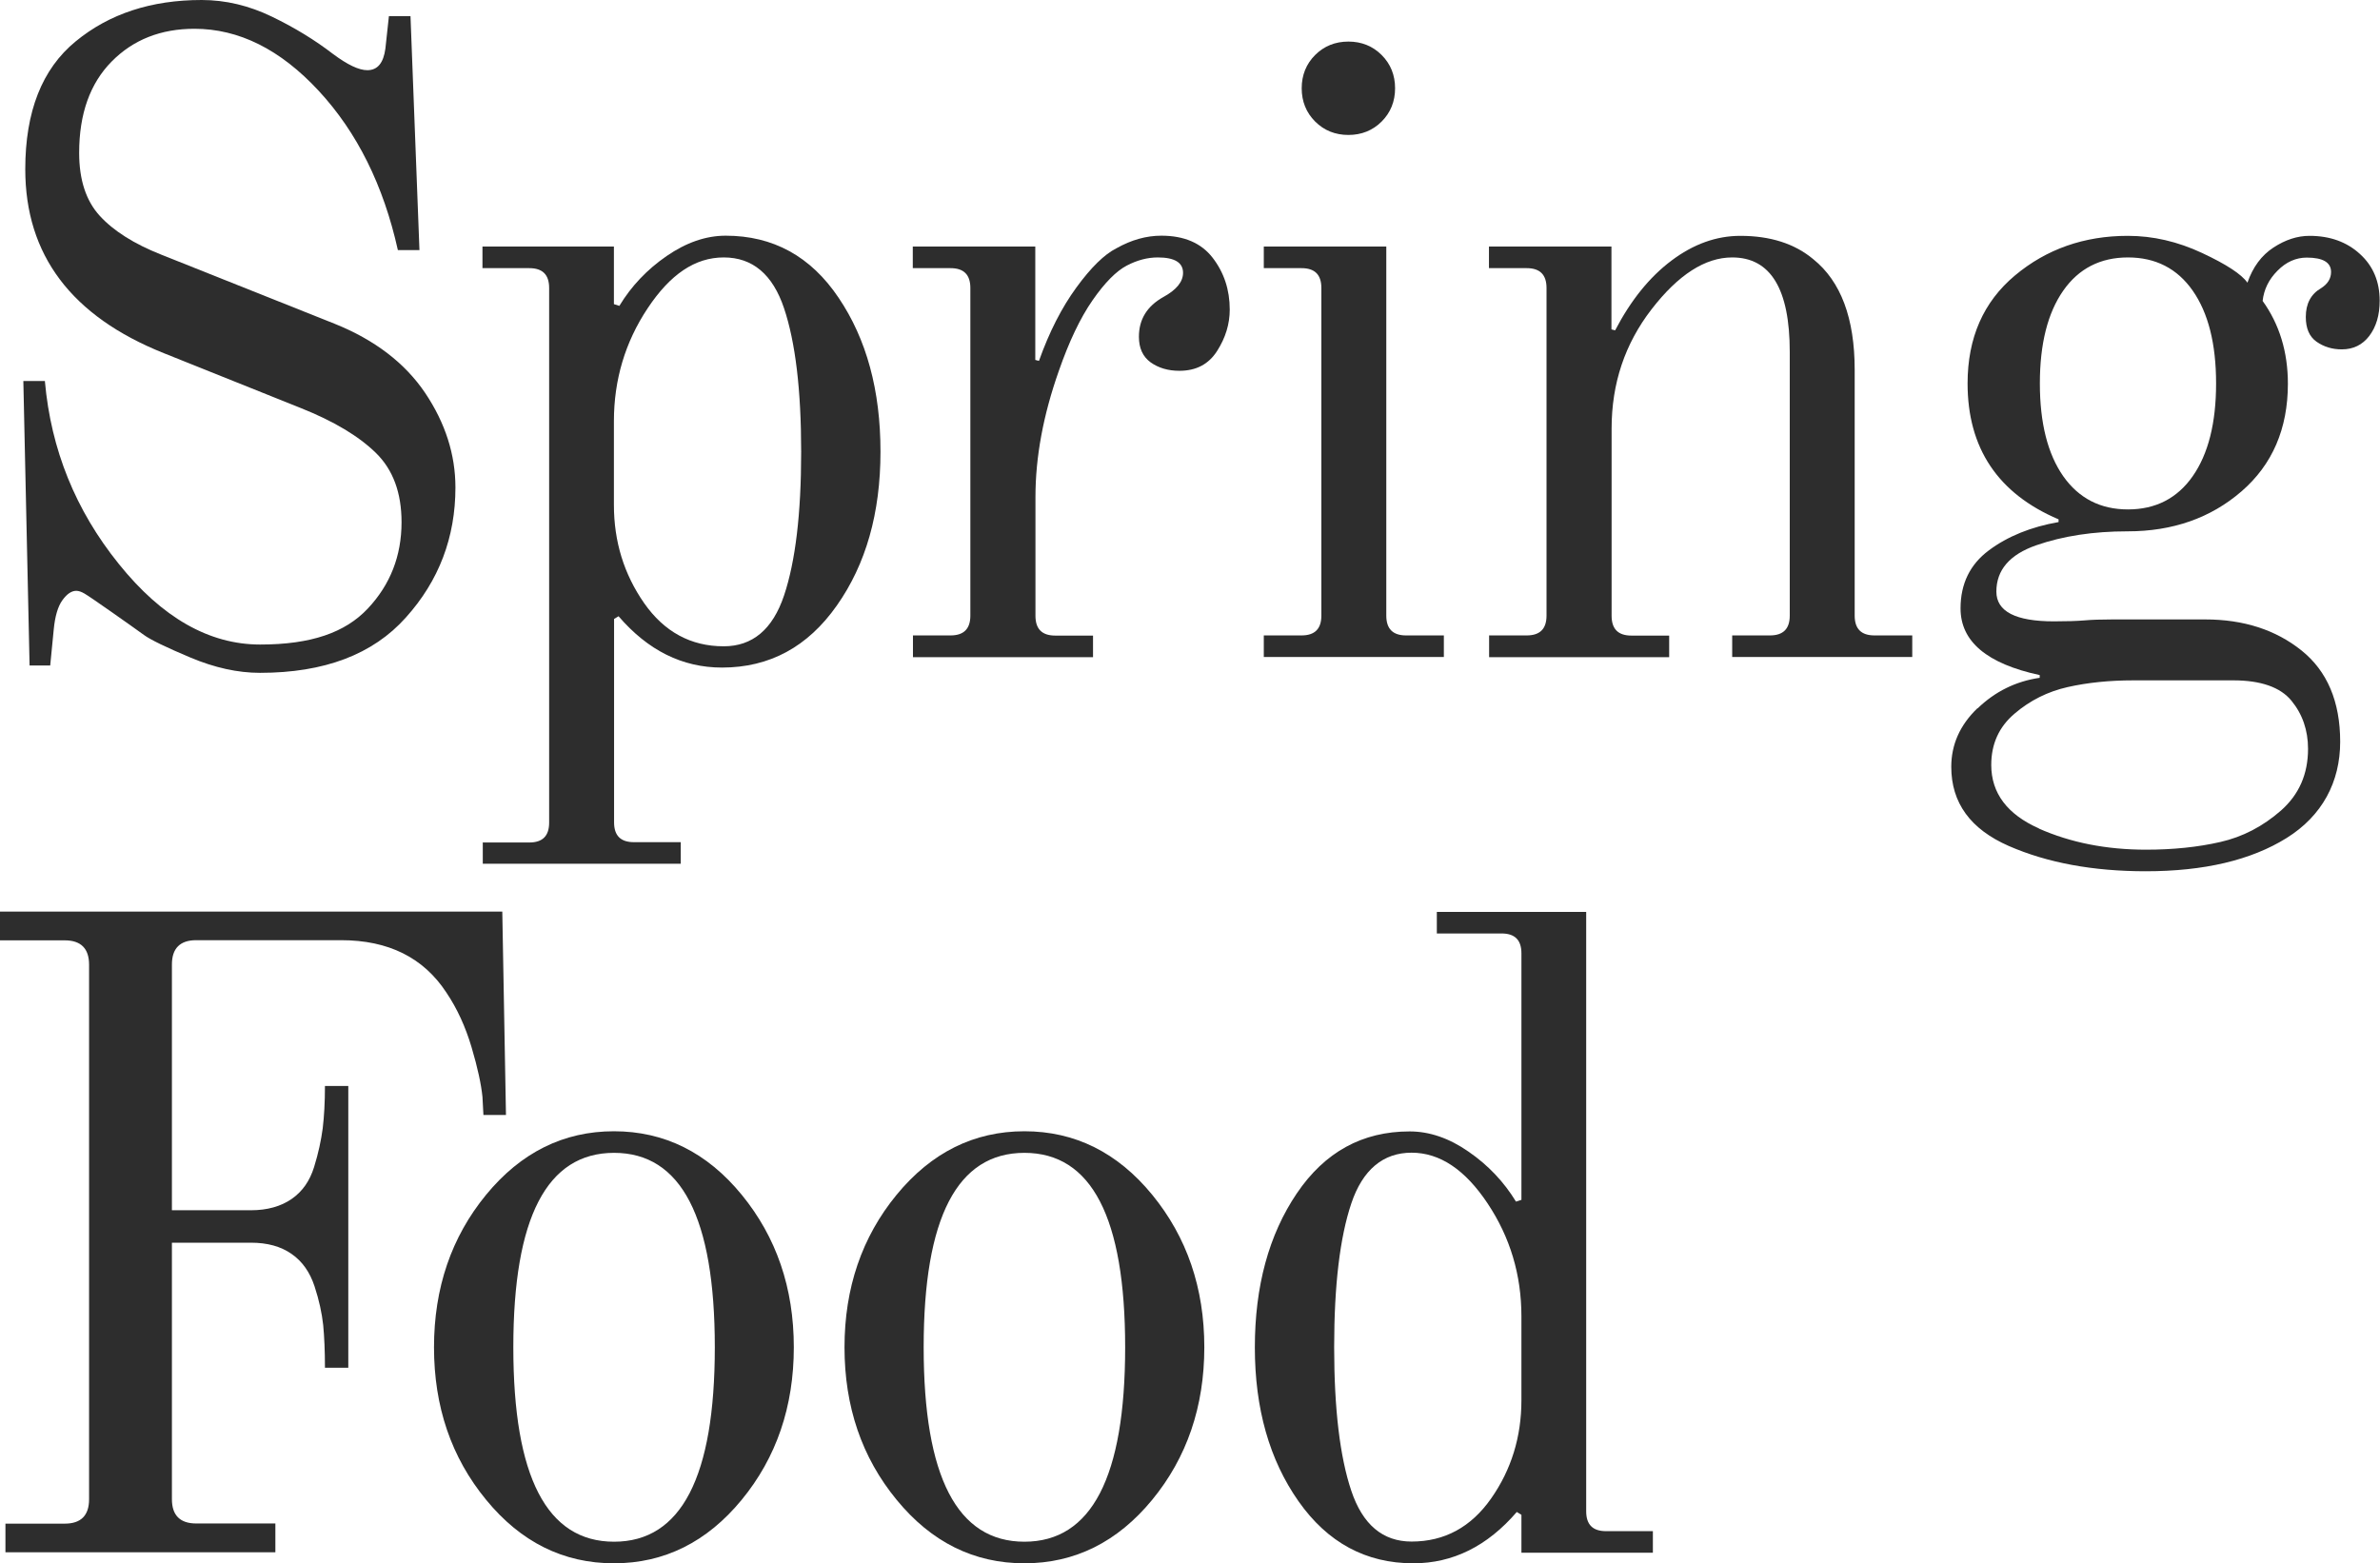
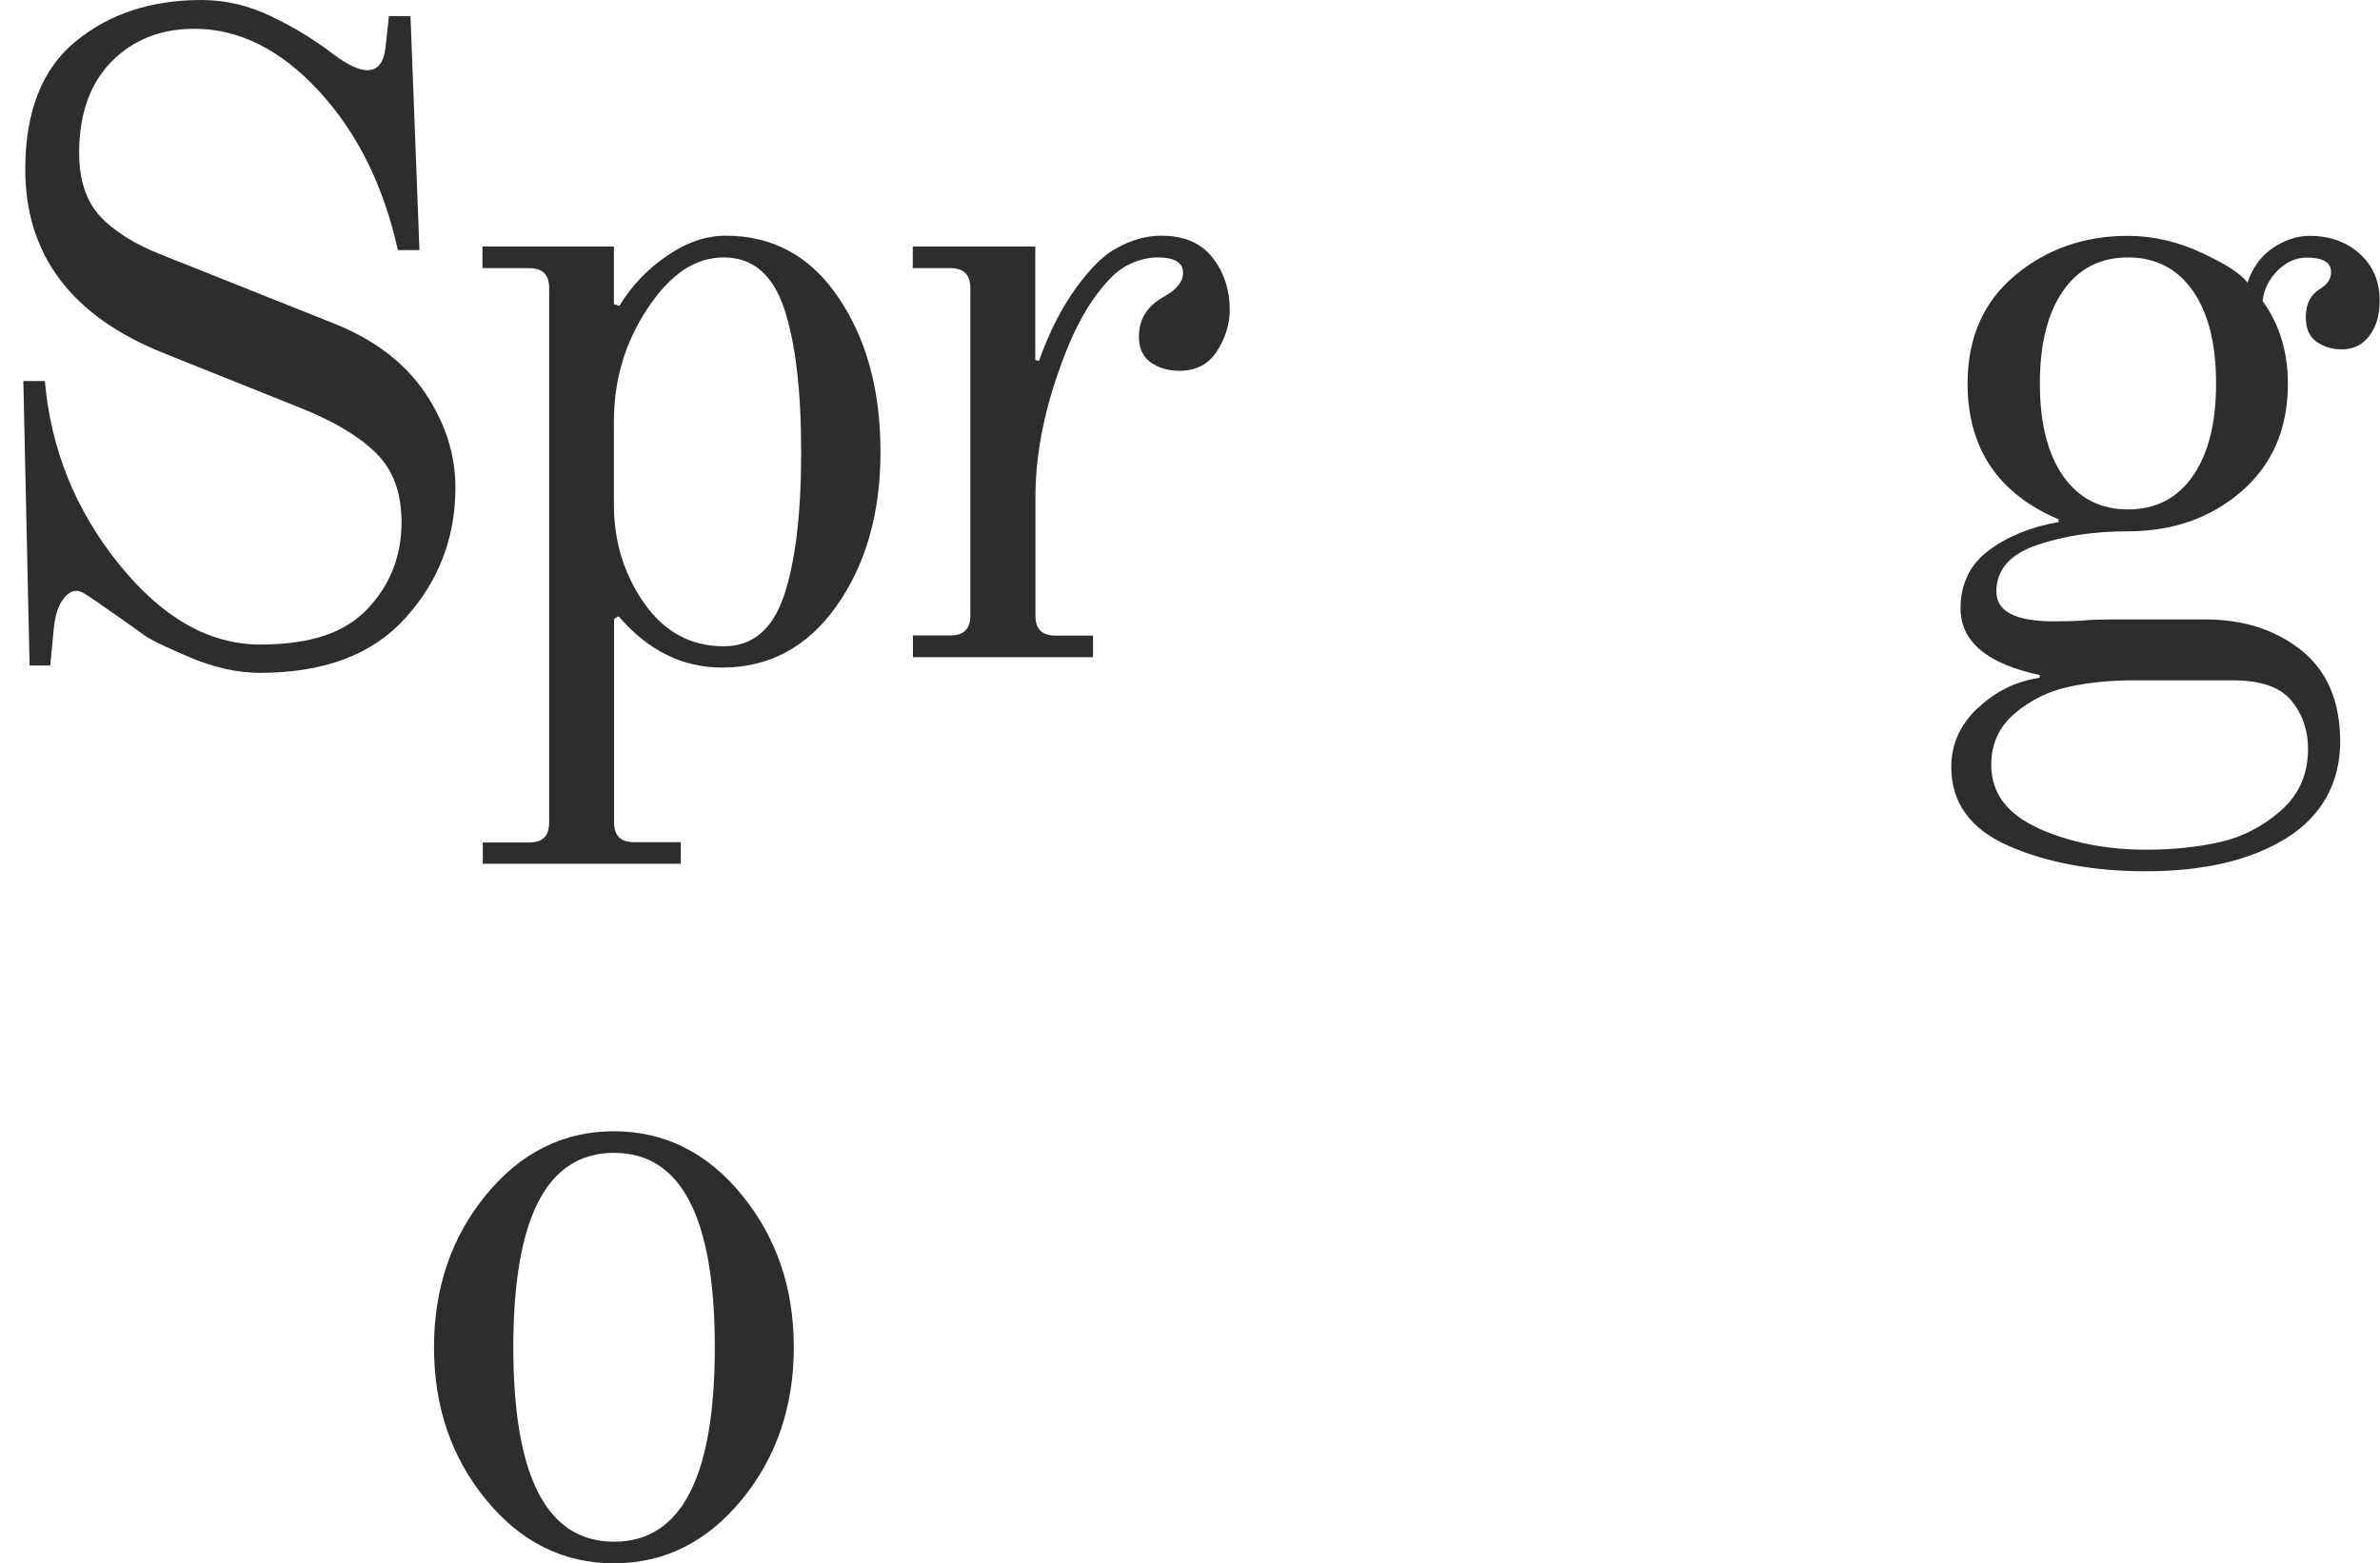
<svg xmlns="http://www.w3.org/2000/svg" id="_レイヤー_2" data-name="レイヤー 2" viewBox="0 0 148.83 97.77">
  <defs>
    <style>
      .cls-1 {
        fill: #2d2d2d;
        stroke-width: 0px;
      }
    </style>
  </defs>
  <g id="Text">
    <g>
      <path class="cls-1" d="M2.81,23.87c.38,4.24,1.91,8.04,4.62,11.4,2.7,3.36,5.65,5.04,8.84,5.04s5.32-.75,6.73-2.25,2.11-3.3,2.11-5.4c0-1.84-.53-3.28-1.6-4.33s-2.64-1.99-4.7-2.81l-8.56-3.43C4.47,19.78,1.58,15.95,1.58,10.58c0-3.6,1.05-6.27,3.15-7.99C6.83.86,9.46,0,12.61,0c1.5,0,2.96.35,4.39,1.04s2.7,1.47,3.83,2.34c.9.67,1.61,1.01,2.14,1.01.64,0,1.01-.45,1.13-1.35l.22-2.03h1.35l.56,14.63h-1.35c-.9-4.05-2.55-7.37-4.95-9.96-2.4-2.59-4.99-3.88-7.77-3.88-2.1,0-3.83.68-5.18,2.05-1.35,1.37-2.03,3.27-2.03,5.71,0,1.69.43,3,1.29,3.94s2.14,1.75,3.83,2.42l10.86,4.33c2.51,1.01,4.4,2.46,5.66,4.33,1.26,1.88,1.89,3.85,1.89,5.91,0,3.11-1.03,5.83-3.1,8.13-2.06,2.31-5.1,3.46-9.12,3.46-1.39,0-2.84-.32-4.36-.96-1.52-.64-2.49-1.11-2.9-1.41-.41-.3-1.09-.78-2.03-1.44-.94-.66-1.5-1.04-1.69-1.15s-.36-.17-.51-.17c-.3,0-.59.2-.87.59-.28.39-.46,1-.54,1.83l-.22,2.25h-1.29l-.39-17.79h1.35Z" />
      <path class="cls-1" d="M30.17,52.69h2.93c.83,0,1.24-.41,1.24-1.24V18.01c0-.83-.41-1.24-1.24-1.24h-2.93v-1.35h8.22v3.6l.34.11c.75-1.24,1.74-2.28,2.96-3.12,1.22-.84,2.45-1.27,3.69-1.27,2.96,0,5.32,1.29,7.06,3.88,1.75,2.59,2.62,5.8,2.62,9.63s-.91,7.04-2.73,9.62c-1.82,2.59-4.21,3.88-7.18,3.88-2.48,0-4.63-1.07-6.47-3.21l-.28.17v12.72c0,.83.41,1.24,1.24,1.24h2.93v1.35h-12.38v-1.35ZM49.03,37.24c.71-2.12,1.07-5.11,1.07-8.98s-.36-6.86-1.07-8.98c-.71-2.12-1.97-3.18-3.77-3.18s-3.35,1.06-4.76,3.18-2.11,4.48-2.11,7.06v5.24c0,2.29.63,4.33,1.89,6.14,1.26,1.8,2.92,2.7,4.98,2.7,1.8,0,3.06-1.06,3.77-3.18Z" />
      <path class="cls-1" d="M57.08,39.74h2.36c.83,0,1.24-.41,1.24-1.24v-20.49c0-.83-.41-1.24-1.24-1.24h-2.36v-1.35h7.66v7.09l.23.06c.64-1.8,1.42-3.33,2.34-4.59.92-1.26,1.75-2.07,2.5-2.45.94-.53,1.88-.79,2.81-.79,1.43,0,2.5.46,3.21,1.38.71.92,1.07,2,1.07,3.24,0,.9-.26,1.76-.79,2.59-.53.83-1.31,1.24-2.36,1.24-.71,0-1.31-.18-1.8-.53-.49-.36-.73-.89-.73-1.6,0-1.09.51-1.91,1.52-2.48.83-.45,1.24-.96,1.24-1.52,0-.64-.53-.96-1.58-.96-.64,0-1.29.17-1.94.51s-1.37,1.06-2.14,2.17c-.77,1.11-1.47,2.58-2.11,4.42-.98,2.78-1.46,5.4-1.46,7.88v7.43c0,.83.41,1.24,1.24,1.24h2.36v1.35h-11.26v-1.35Z" />
-       <path class="cls-1" d="M79.03,39.74h2.36c.83,0,1.24-.41,1.24-1.24v-20.49c0-.83-.41-1.24-1.24-1.24h-2.36v-1.35h7.66v23.08c0,.83.41,1.24,1.24,1.24h2.36v1.35h-11.26v-1.35ZM82.24,7.6c-.56-.56-.84-1.26-.84-2.08s.28-1.52.84-2.08,1.26-.84,2.08-.84,1.52.28,2.08.84.84,1.26.84,2.08-.28,1.52-.84,2.08-1.26.84-2.08.84-1.52-.28-2.08-.84Z" />
-       <path class="cls-1" d="M93.11,39.74h2.36c.83,0,1.24-.41,1.24-1.24v-20.49c0-.83-.41-1.24-1.24-1.24h-2.36v-1.35h7.66v5.18l.23.06c.98-1.88,2.15-3.33,3.52-4.36,1.37-1.03,2.8-1.55,4.31-1.55,1.88,0,3.4.49,4.56,1.46,1.73,1.39,2.59,3.7,2.59,6.92v15.37c0,.83.41,1.24,1.24,1.24h2.36v1.35h-11.26v-1.35h2.36c.83,0,1.24-.41,1.24-1.24v-16.49c0-3.94-1.2-5.91-3.6-5.91-1.69,0-3.37,1.08-5.04,3.24-1.67,2.16-2.5,4.64-2.5,7.46v11.71c0,.83.41,1.24,1.24,1.24h2.36v1.35h-11.26v-1.35Z" />
      <path class="cls-1" d="M123.67,44.3c1.09-1.05,2.38-1.69,3.88-1.91v-.17c-3.3-.71-4.95-2.1-4.95-4.17,0-1.54.59-2.75,1.77-3.63,1.18-.88,2.64-1.47,4.36-1.77v-.17c-3.79-1.61-5.69-4.45-5.69-8.5,0-2.85.99-5.1,2.96-6.75,1.97-1.65,4.33-2.48,7.06-2.48,1.58,0,3.12.36,4.64,1.07,1.52.71,2.47,1.33,2.84,1.86.34-.98.88-1.71,1.63-2.2.75-.49,1.5-.73,2.25-.73,1.28,0,2.33.38,3.15,1.13.83.75,1.24,1.73,1.24,2.93,0,.9-.22,1.63-.65,2.2-.43.56-1,.84-1.72.84-.6,0-1.12-.16-1.58-.48-.45-.32-.67-.83-.67-1.55,0-.83.32-1.43.96-1.8.41-.26.62-.6.62-1.01,0-.6-.51-.9-1.52-.9-.67,0-1.29.27-1.83.82-.54.54-.85,1.17-.93,1.89,1.05,1.46,1.58,3.19,1.58,5.18,0,2.81-.97,5.06-2.9,6.73s-4.31,2.5-7.12,2.5c-2.14,0-4.04.29-5.71.87-1.67.58-2.5,1.55-2.5,2.9,0,1.24,1.2,1.86,3.6,1.86.79,0,1.43-.02,1.91-.06.45-.04,1.03-.06,1.75-.06h5.8c2.4,0,4.41.65,6.02,1.94,1.61,1.29,2.42,3.2,2.42,5.71s-1.12,4.63-3.35,6.02c-2.23,1.39-5.17,2.08-8.81,2.08-3.3,0-6.15-.53-8.56-1.58-2.4-1.05-3.6-2.7-3.6-4.95,0-1.39.54-2.61,1.63-3.66ZM127.5,51.82c1.99.88,4.22,1.32,6.7,1.32,1.69,0,3.24-.16,4.64-.48,1.41-.32,2.67-.98,3.8-1.97,1.13-1,1.69-2.28,1.69-3.86,0-1.16-.35-2.17-1.04-3.01-.69-.84-1.91-1.27-3.63-1.27h-6.25c-1.5,0-2.87.14-4.11.42s-2.35.83-3.32,1.66c-.98.83-1.46,1.9-1.46,3.21,0,1.76,1,3.09,2.98,3.97ZM129.02,29.78c.98,1.39,2.33,2.08,4.05,2.08s3.08-.69,4.05-2.08,1.46-3.32,1.46-5.8-.49-4.41-1.46-5.8-2.33-2.08-4.05-2.08-3.08.69-4.05,2.08-1.46,3.32-1.46,5.8.49,4.41,1.46,5.8Z" />
-       <path class="cls-1" d="M.34,95.29h3.71c1.01,0,1.52-.51,1.52-1.52v-33.44c0-1.01-.51-1.52-1.52-1.52H0v-1.8h31.41l.23,12.72h-1.41l-.06-1.13c-.08-.79-.3-1.82-.68-3.1-.38-1.28-.9-2.42-1.58-3.43-1.43-2.18-3.62-3.27-6.58-3.27h-9.06c-1.01,0-1.52.51-1.52,1.52v15.37h4.95c1.01,0,1.86-.24,2.53-.7.68-.47,1.14-1.13,1.41-2s.44-1.67.54-2.42c.09-.75.14-1.63.14-2.65h1.46v17.62h-1.46c0-1.05-.04-1.94-.11-2.67-.08-.73-.25-1.54-.54-2.42s-.76-1.56-1.44-2.03c-.67-.47-1.52-.7-2.53-.7h-4.95v16.04c0,1.01.51,1.52,1.52,1.52h4.95v1.8H.34v-1.8Z" />
      <path class="cls-1" d="M30.4,93.8c-2.18-2.65-3.26-5.83-3.26-9.54s1.09-6.9,3.26-9.54,4.84-3.97,7.99-3.97,5.82,1.32,7.99,3.97,3.26,5.83,3.26,9.54-1.09,6.9-3.26,9.54-4.84,3.97-7.99,3.97-5.82-1.32-7.99-3.97ZM44.7,84.26c0-8.11-2.1-12.16-6.3-12.16s-6.3,4.05-6.3,12.16,2.1,12.16,6.3,12.16,6.3-4.05,6.3-12.16Z" />
-       <path class="cls-1" d="M56.07,93.8c-2.18-2.65-3.26-5.83-3.26-9.54s1.09-6.9,3.26-9.54,4.84-3.97,7.99-3.97,5.82,1.32,7.99,3.97,3.26,5.83,3.26,9.54-1.09,6.9-3.26,9.54-4.84,3.97-7.99,3.97-5.82-1.32-7.99-3.97ZM70.36,84.26c0-8.11-2.1-12.16-6.3-12.16s-6.3,4.05-6.3,12.16,2.1,12.16,6.3,12.16,6.3-4.05,6.3-12.16Z" />
-       <path class="cls-1" d="M95.13,94.73l-.28-.17c-1.84,2.14-4,3.21-6.47,3.21-2.96,0-5.36-1.29-7.18-3.88-1.82-2.59-2.73-5.8-2.73-9.62s.87-7.04,2.62-9.63c1.75-2.59,4.1-3.88,7.06-3.88,1.24,0,2.47.42,3.69,1.27,1.22.84,2.21,1.89,2.96,3.12l.34-.11v-15.42c0-.83-.41-1.24-1.24-1.24h-4.05v-1.35h9.34v37.49c0,.83.41,1.24,1.24,1.24h2.93v1.35h-8.22v-2.36ZM93.25,93.71c1.26-1.8,1.89-3.85,1.89-6.14v-5.24c0-2.59-.7-4.94-2.11-7.06s-2.99-3.18-4.76-3.18-3.06,1.06-3.77,3.18-1.07,5.11-1.07,8.98.36,6.86,1.07,8.98c.71,2.12,1.97,3.18,3.77,3.18,2.06,0,3.72-.9,4.98-2.7Z" />
    </g>
  </g>
</svg>